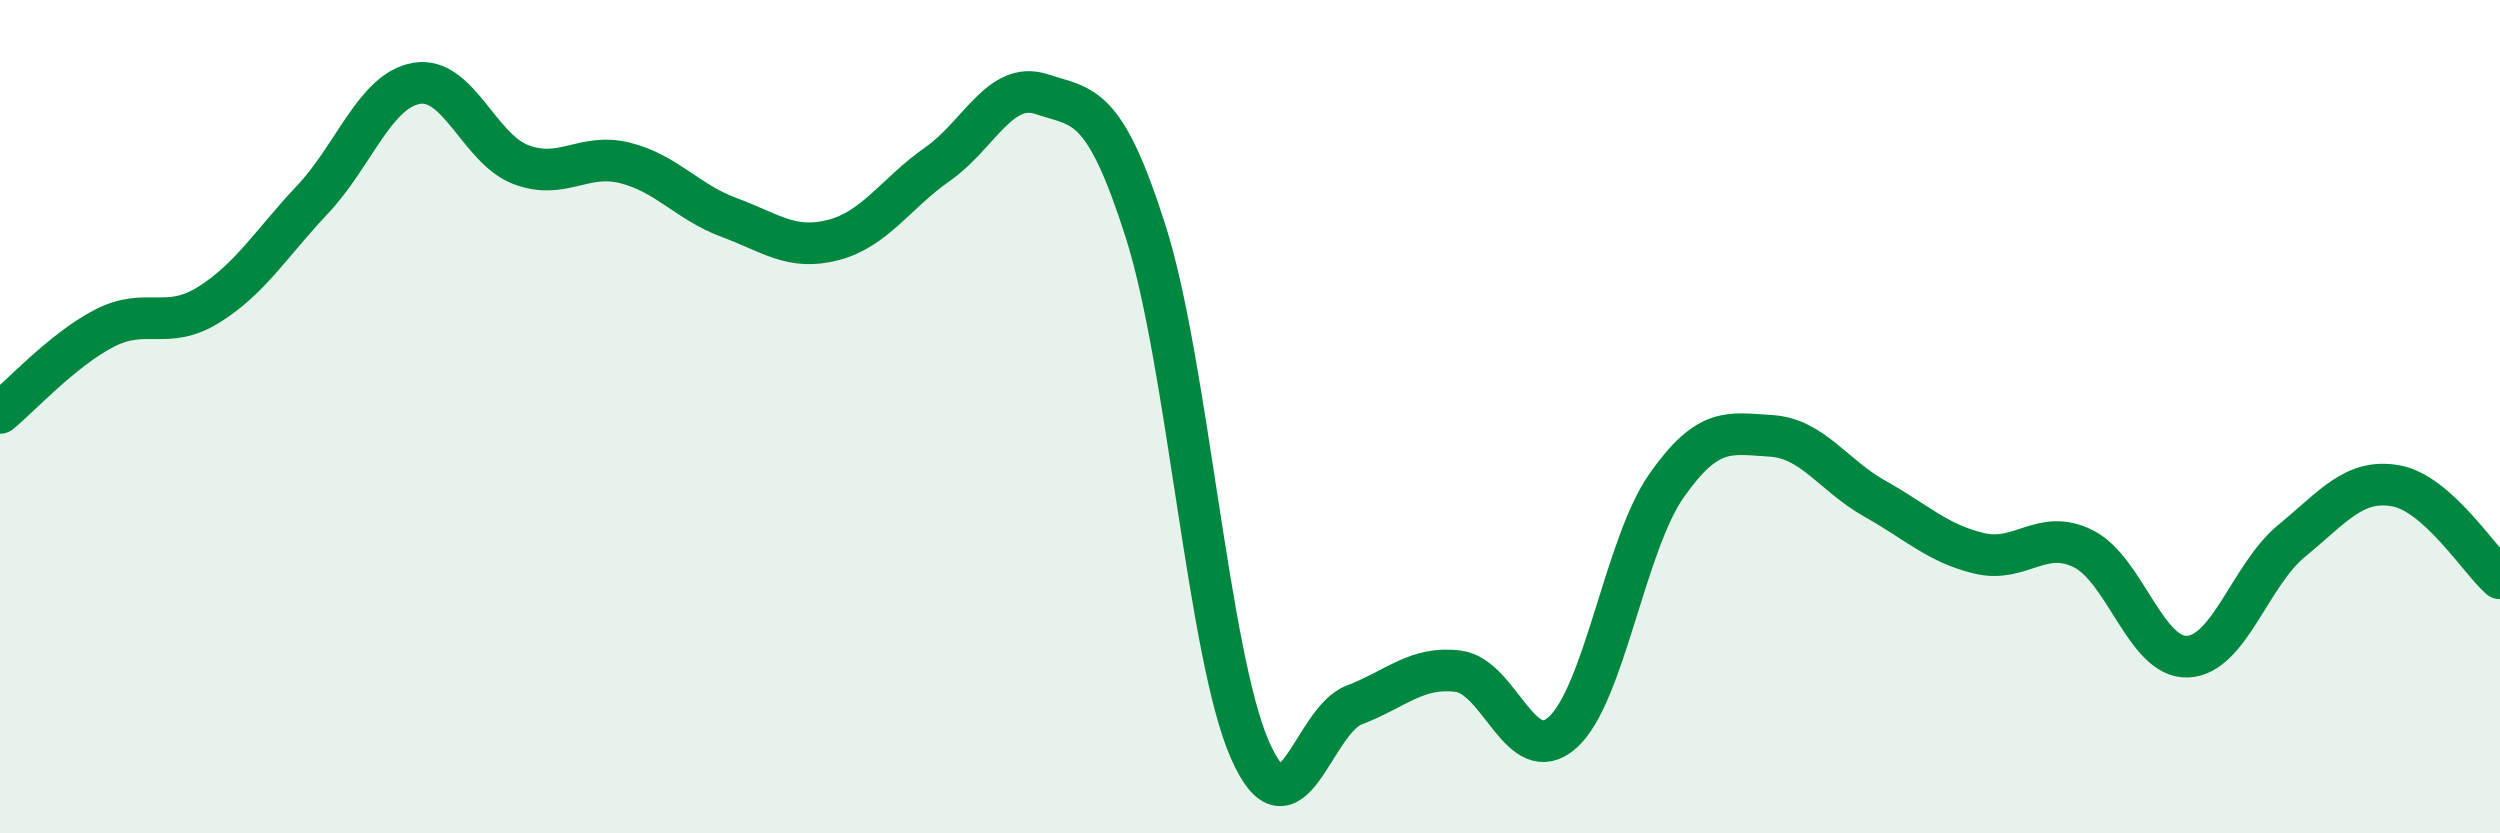
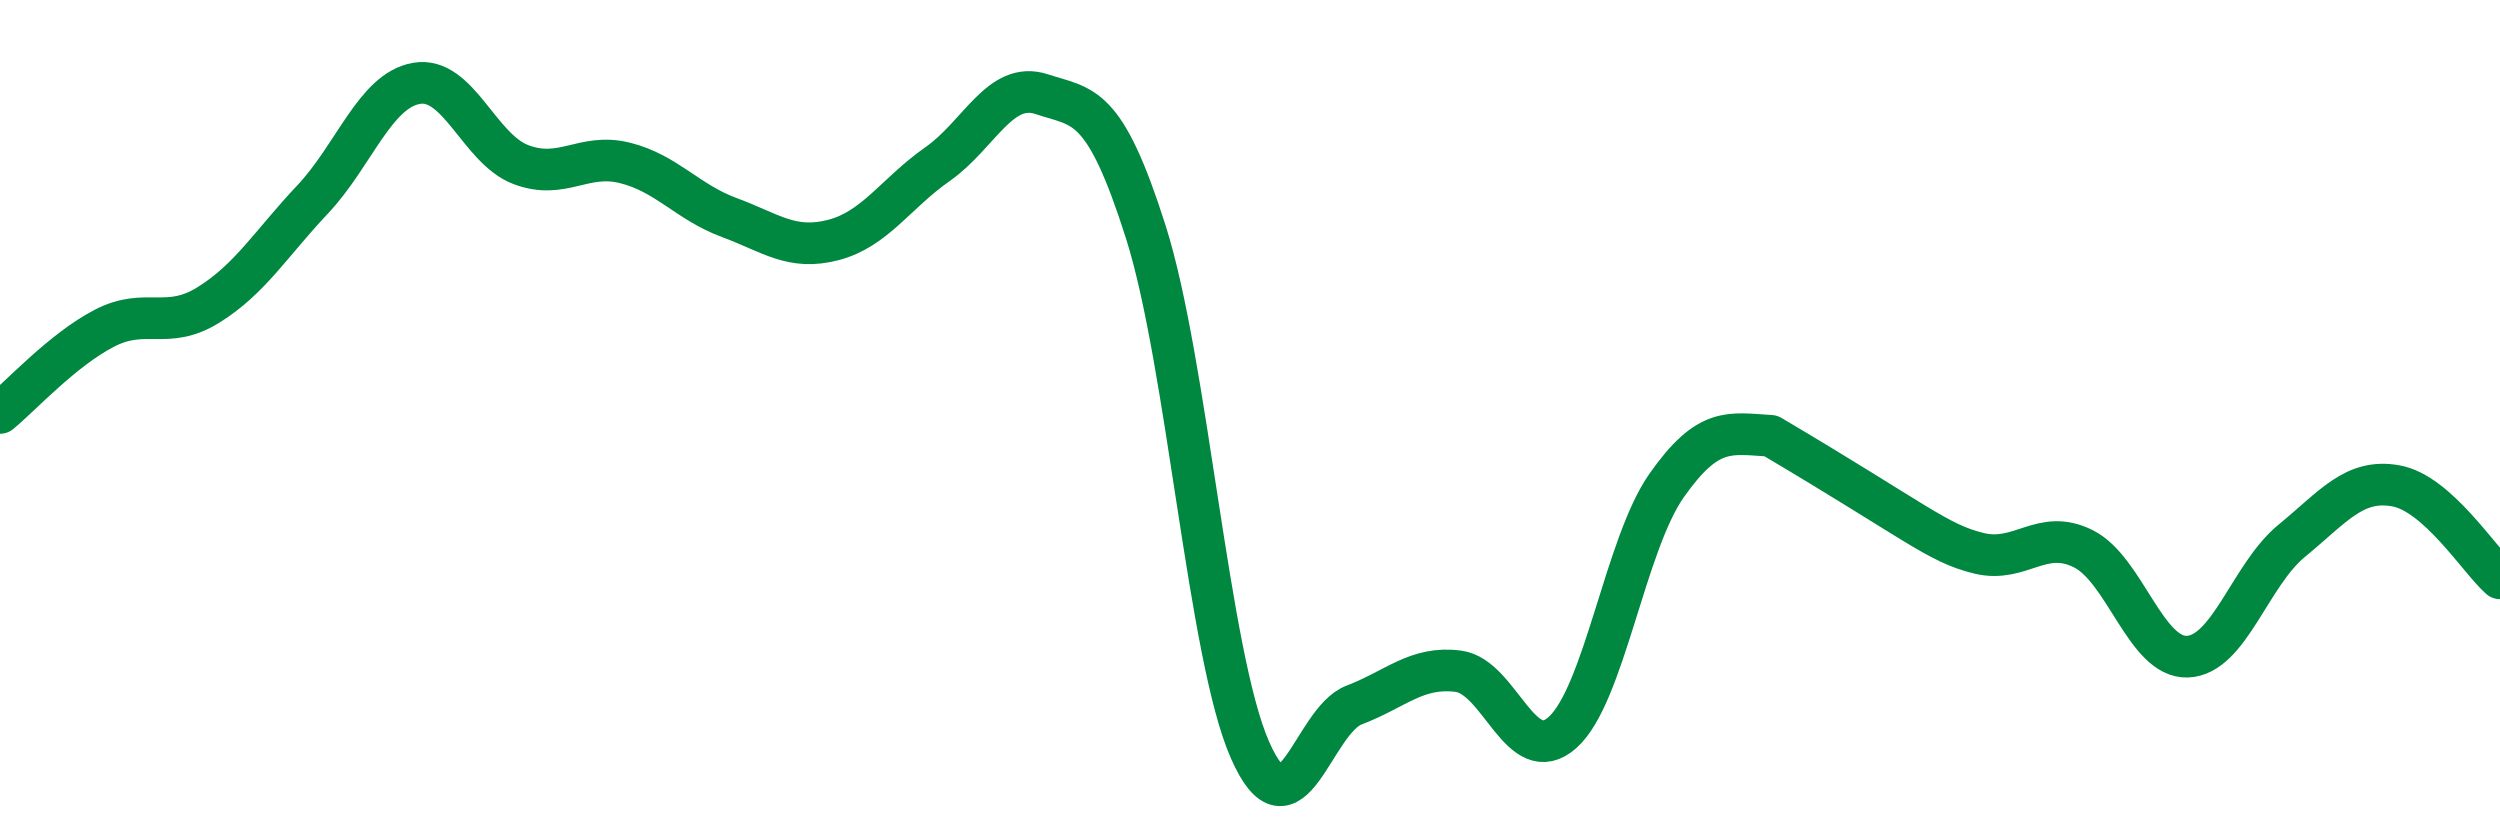
<svg xmlns="http://www.w3.org/2000/svg" width="60" height="20" viewBox="0 0 60 20">
-   <path d="M 0,9.91 C 0.5,9.5 1.5,8.4 2.5,7.88 C 3.5,7.36 4,7.94 5,7.32 C 6,6.7 6.5,5.85 7.5,4.79 C 8.5,3.73 9,2.17 10,2 C 11,1.83 11.5,3.57 12.5,3.95 C 13.5,4.33 14,3.66 15,3.91 C 16,4.16 16.5,4.85 17.5,5.22 C 18.5,5.59 19,6.02 20,5.76 C 21,5.5 21.5,4.64 22.5,3.94 C 23.5,3.24 24,1.93 25,2.26 C 26,2.59 26.5,2.42 27.5,5.57 C 28.5,8.72 29,15.73 30,18 C 31,20.27 31.5,17.3 32.5,16.92 C 33.5,16.54 34,15.98 35,16.11 C 36,16.24 36.5,18.47 37.5,17.58 C 38.5,16.69 39,13.07 40,11.65 C 41,10.23 41.5,10.4 42.5,10.46 C 43.5,10.52 44,11.41 45,11.97 C 46,12.53 46.5,13.04 47.5,13.28 C 48.5,13.52 49,12.67 50,13.17 C 51,13.67 51.5,15.8 52.5,15.76 C 53.5,15.72 54,13.8 55,12.98 C 56,12.16 56.5,11.48 57.5,11.66 C 58.5,11.84 59.5,13.44 60,13.88L60 20L0 20Z" fill="#008740" opacity="0.1" stroke-linecap="round" stroke-linejoin="round" />
-   <path d="M 0,9.91 C 0.5,9.5 1.5,8.4 2.5,7.88 C 3.5,7.36 4,7.94 5,7.32 C 6,6.7 6.5,5.85 7.5,4.79 C 8.5,3.73 9,2.17 10,2 C 11,1.83 11.5,3.57 12.5,3.95 C 13.5,4.33 14,3.66 15,3.91 C 16,4.16 16.5,4.85 17.5,5.22 C 18.5,5.59 19,6.02 20,5.76 C 21,5.5 21.5,4.64 22.5,3.94 C 23.5,3.24 24,1.93 25,2.26 C 26,2.59 26.5,2.42 27.5,5.57 C 28.5,8.72 29,15.73 30,18 C 31,20.27 31.5,17.3 32.5,16.92 C 33.5,16.54 34,15.98 35,16.11 C 36,16.24 36.5,18.47 37.5,17.58 C 38.5,16.69 39,13.07 40,11.65 C 41,10.23 41.5,10.4 42.5,10.46 C 43.5,10.52 44,11.41 45,11.97 C 46,12.53 46.5,13.04 47.5,13.28 C 48.5,13.52 49,12.67 50,13.17 C 51,13.67 51.5,15.8 52.5,15.76 C 53.5,15.72 54,13.8 55,12.98 C 56,12.16 56.5,11.48 57.5,11.66 C 58.5,11.84 59.5,13.44 60,13.88" stroke="#008740" stroke-width="1" fill="none" stroke-linecap="round" stroke-linejoin="round" />
+   <path d="M 0,9.91 C 0.5,9.5 1.5,8.4 2.5,7.88 C 3.5,7.36 4,7.94 5,7.32 C 6,6.7 6.5,5.85 7.5,4.79 C 8.5,3.73 9,2.17 10,2 C 11,1.83 11.5,3.57 12.5,3.95 C 13.5,4.33 14,3.66 15,3.91 C 16,4.16 16.5,4.85 17.5,5.22 C 18.5,5.59 19,6.02 20,5.76 C 21,5.5 21.5,4.64 22.5,3.94 C 23.5,3.24 24,1.93 25,2.26 C 26,2.59 26.5,2.42 27.5,5.57 C 28.5,8.72 29,15.73 30,18 C 31,20.27 31.5,17.3 32.5,16.92 C 33.5,16.54 34,15.98 35,16.11 C 36,16.24 36.5,18.47 37.5,17.58 C 38.5,16.69 39,13.07 40,11.65 C 41,10.23 41.5,10.4 42.5,10.46 C 46,12.53 46.5,13.04 47.5,13.28 C 48.5,13.52 49,12.67 50,13.17 C 51,13.67 51.5,15.8 52.5,15.76 C 53.5,15.72 54,13.8 55,12.98 C 56,12.16 56.5,11.48 57.5,11.66 C 58.5,11.84 59.5,13.44 60,13.88" stroke="#008740" stroke-width="1" fill="none" stroke-linecap="round" stroke-linejoin="round" />
</svg>